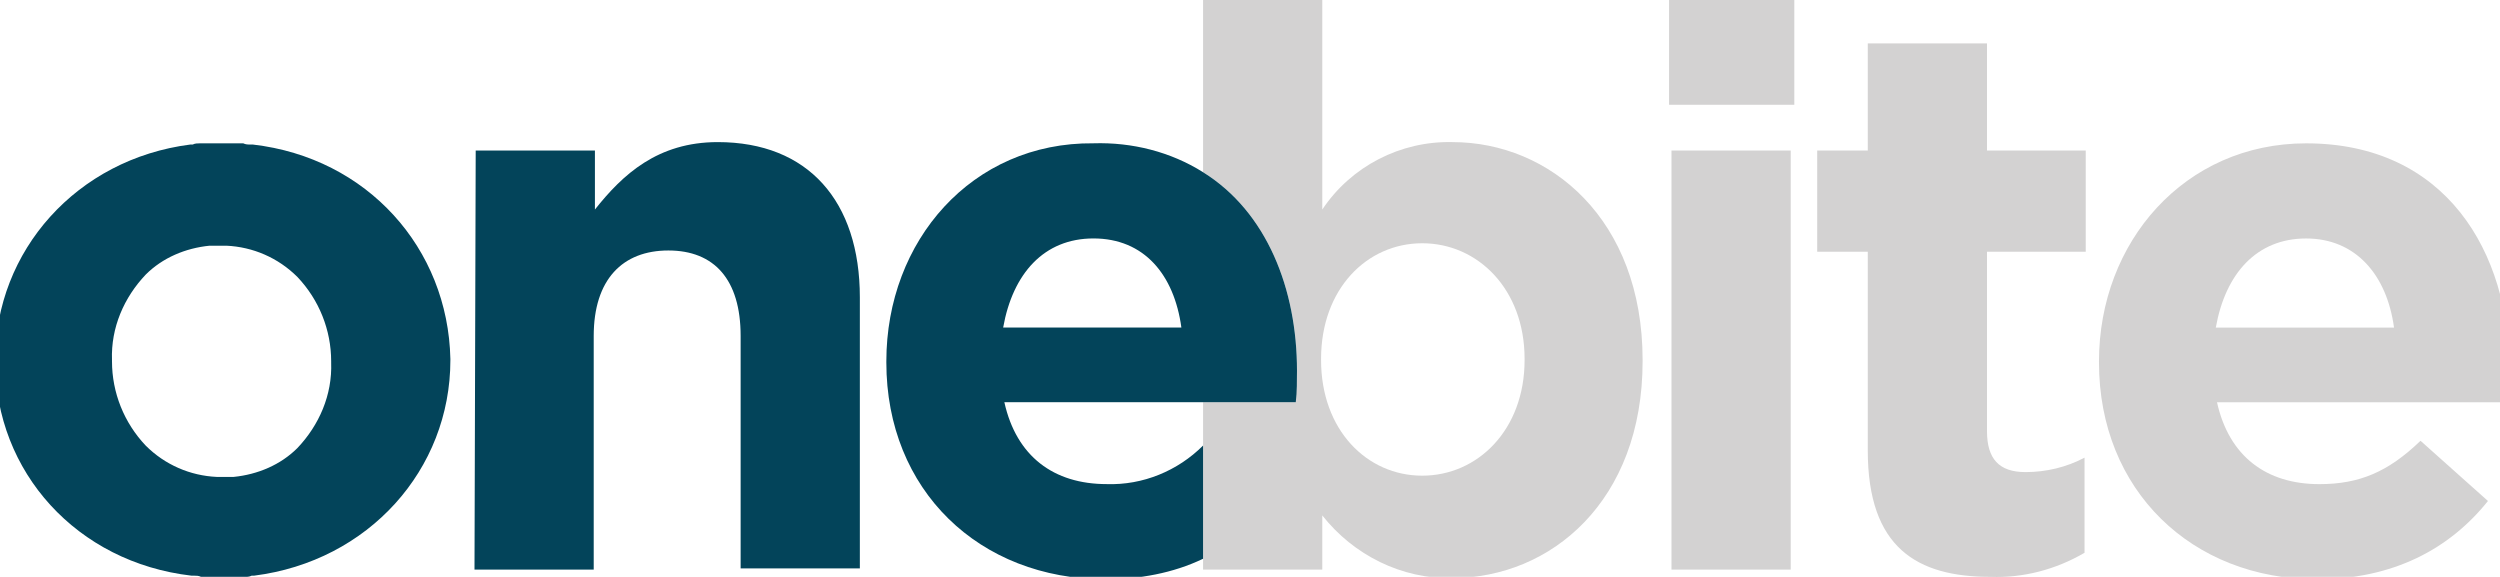
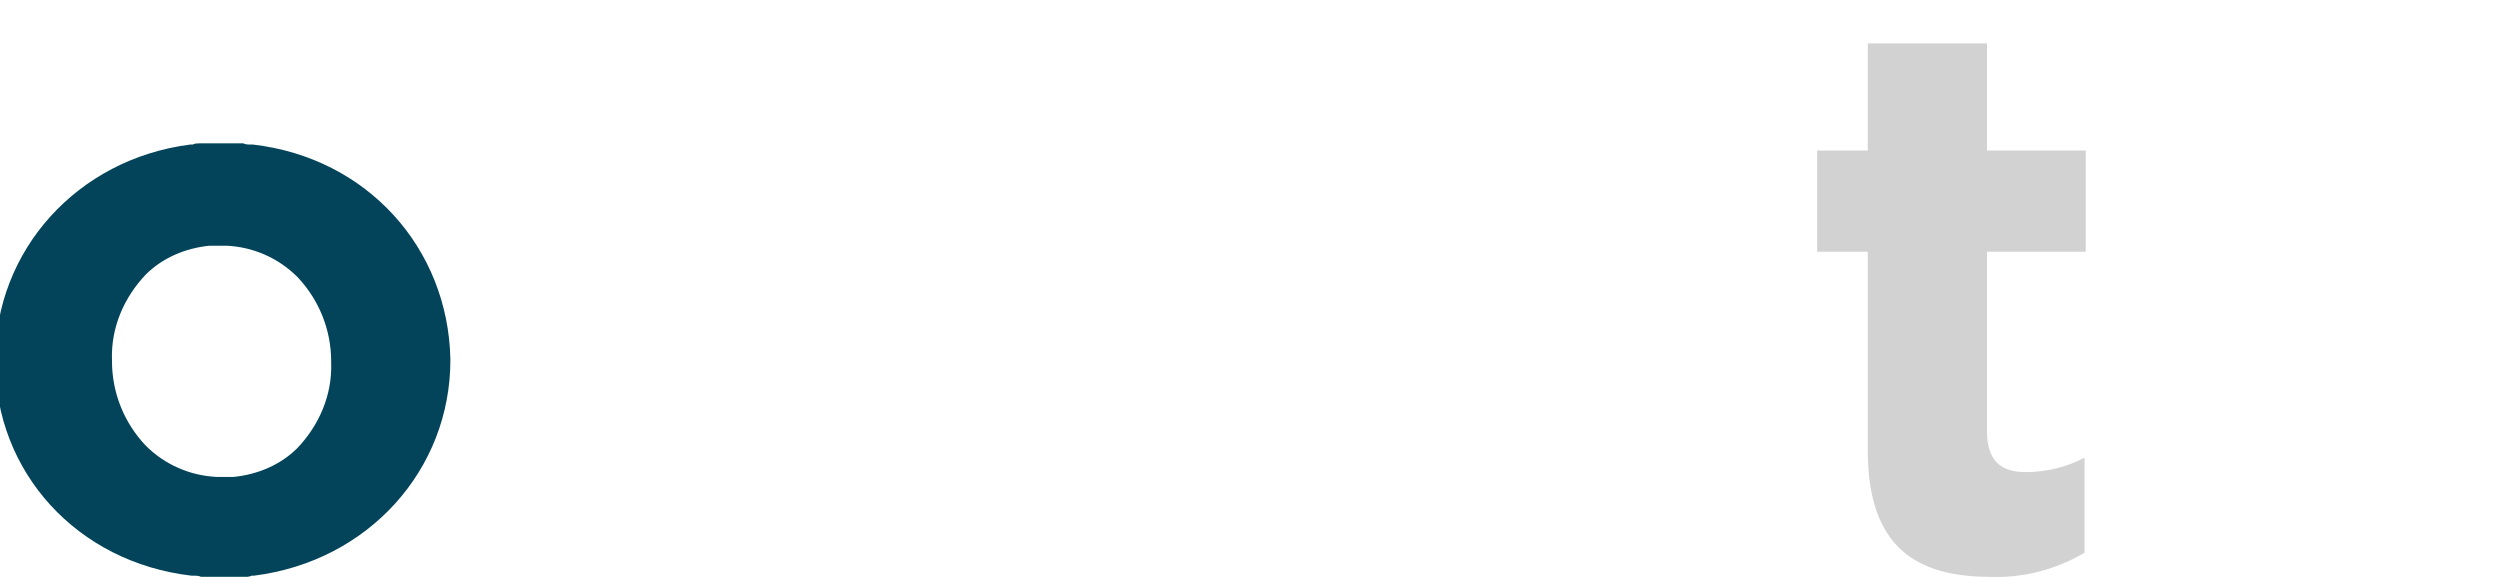
<svg xmlns="http://www.w3.org/2000/svg" version="1.1" id="Layer_1" x="0px" y="0px" viewBox="0 0 207.6 47.9" style="enable-background:new 0 0 207.6 47.9;" xml:space="preserve">
  <style type="text/css">
	.st0{fill:#03445A;}
	.st1{fill:#D3D2D2;}
</style>
  <g id="Group_1">
    <g id="Group_12_00000074401195202179986490000012507666130912040093_" transform="translate(39.902)">
-       <path id="Path_19_00000030463340100385457600000004367398857403080879_" class="st0" d="M-0.4,12.5h9.9v4.9    c2.3-2.9,5.2-5.6,10.2-5.6c7.5,0,11.8,4.9,11.8,12.9v22.5h-9.9V27.9c0-4.7-2.2-7.1-6-7.1s-6.2,2.4-6.2,7.1v19.4h-9.9L-0.4,12.5z" />
-       <path id="Path_20_00000152962619041154722070000006683678566598538112_" class="st1" d="M86.7,29.9c0,5.8-3.9,9.6-8.5,9.6    s-8.4-3.8-8.4-9.6v-0.1c0-5.8,3.8-9.6,8.4-9.6s8.5,3.8,8.5,9.6V29.9z M80.7,11.8c-4.3-0.1-8.4,2-10.8,5.6V-0.1H60v14.4    c5.3,3.3,7.8,9.7,7.8,16.5c0,0.8-0.1,1.7-0.1,2.6H60v13.9h9.9v-4.5c2.6,3.3,6.6,5.3,10.8,5.2c8.2,0,15.8-6.4,15.8-18v-0.1    C96.5,18.2,88.8,11.8,80.7,11.8" />
-       <path id="Path_21_00000169554891816652303040000003406606573732989573_" class="st0" d="M43.4,27.2c0.8-4.5,3.4-7.4,7.5-7.4    c4.2,0,6.7,3,7.3,7.4H43.4z M60,14.3c-2.7-1.7-5.9-2.5-9.1-2.4C40.8,11.8,33.7,20,33.7,30v0.1c0,10.6,7.7,18,18.2,18    c2.8,0,5.6-0.5,8.1-1.7v-9.4c-2.1,2.1-5,3.3-8,3.2c-4.4,0-7.5-2.3-8.5-6.8h24.2c0.1-0.9,0.1-1.8,0.1-2.6    C67.8,24,65.3,17.6,60,14.3" />
-     </g>
-     <path id="Path_22_00000065044889755377056080000005755864147653070212_" class="st1" d="M138.8,47.3h9.9V12.5h-9.9V47.3z    M138.6,8.7H149v-8.8h-10.4V8.7z" />
+       </g>
    <g id="Group_13_00000178899071116914125850000015187038411913015735_" transform="translate(0 3.703)">
      <path id="Path_23_00000107570601983812702510000014984916163605343874_" class="st1" d="M155.1,33.7V17.2h-4.2V8.8h4.2v-8.9h9.9    v8.9h8.2v8.4h-8.2v14.9c0,2.3,1,3.4,3.2,3.4c1.7,0,3.4-0.4,4.9-1.2v7.9c-2.4,1.4-5.1,2.1-7.8,2C159.2,44.2,155.1,41.8,155.1,33.7" />
-       <path id="Path_24_00000020358571726480123950000009388179510593435810_" class="st1" d="M198.8,23.5c-0.6-4.4-3.2-7.4-7.3-7.4    c-4.1,0-6.7,2.9-7.5,7.4H198.8z M174.3,26.4v-0.1c0-9.9,7.1-18.1,17.2-18.1c11.6,0,16.9,9,16.9,18.9c0,0.8-0.1,1.7-0.1,2.6h-24.2    c1,4.5,4.1,6.8,8.5,6.8c3.3,0,5.7-1,8.4-3.6l5.6,5c-3.2,4-7.9,6.5-14.2,6.5C182,44.4,174.3,37,174.3,26.4" />
      <path id="Path_25_00000085938301915877782280000000982605680930741678_" class="st0" d="M27.5,26.4c0.1,2.7-1,5.2-2.8,7.1v0    c-1.4,1.4-3.3,2.2-5.3,2.4h0c-0.3,0-0.6,0-0.9,0c-0.1,0-0.3,0-0.4,0H18c-2.2-0.1-4.3-1-5.9-2.6v0c-1.8-1.9-2.8-4.4-2.8-7v-0.1    c-0.1-2.7,1-5.2,2.8-7.1v0c1.4-1.4,3.3-2.2,5.3-2.4h0c0.3,0,0.6,0,0.9,0c0.1,0,0.3,0,0.4,0h0.1c2.2,0.1,4.3,1,5.9,2.6v0    c1.8,1.9,2.8,4.4,2.8,7L27.5,26.4z M21,8.3l-0.2,0c-0.2,0-0.4,0-0.6-0.1c-0.1,0-0.2,0-0.4,0c-0.2,0-0.3,0-0.5,0    c-0.3,0-0.5,0-0.8,0h-0.2c-0.3,0-0.5,0-0.8,0c-0.2,0-0.3,0-0.5,0c-0.1,0-0.2,0-0.4,0c-0.2,0-0.4,0-0.6,0.1l-0.2,0    C6.4,9.5-0.4,17.1-0.4,26.2v0.1c0,9.2,6.8,16.7,16.3,17.8l0.2,0c0.2,0,0.4,0,0.6,0.1c0.1,0,0.2,0,0.4,0c0.2,0,0.3,0,0.5,0    c0.3,0,0.5,0,0.8,0h0.2c0.3,0,0.5,0,0.8,0c0.2,0,0.3,0,0.5,0c0.1,0,0.2,0,0.4,0c0.2,0,0.4,0,0.6-0.1l0.2,0    c9.5-1.2,16.3-8.8,16.3-17.9v-0.1C37.2,16.9,30.5,9.4,21,8.3" />
    </g>
  </g>
</svg>